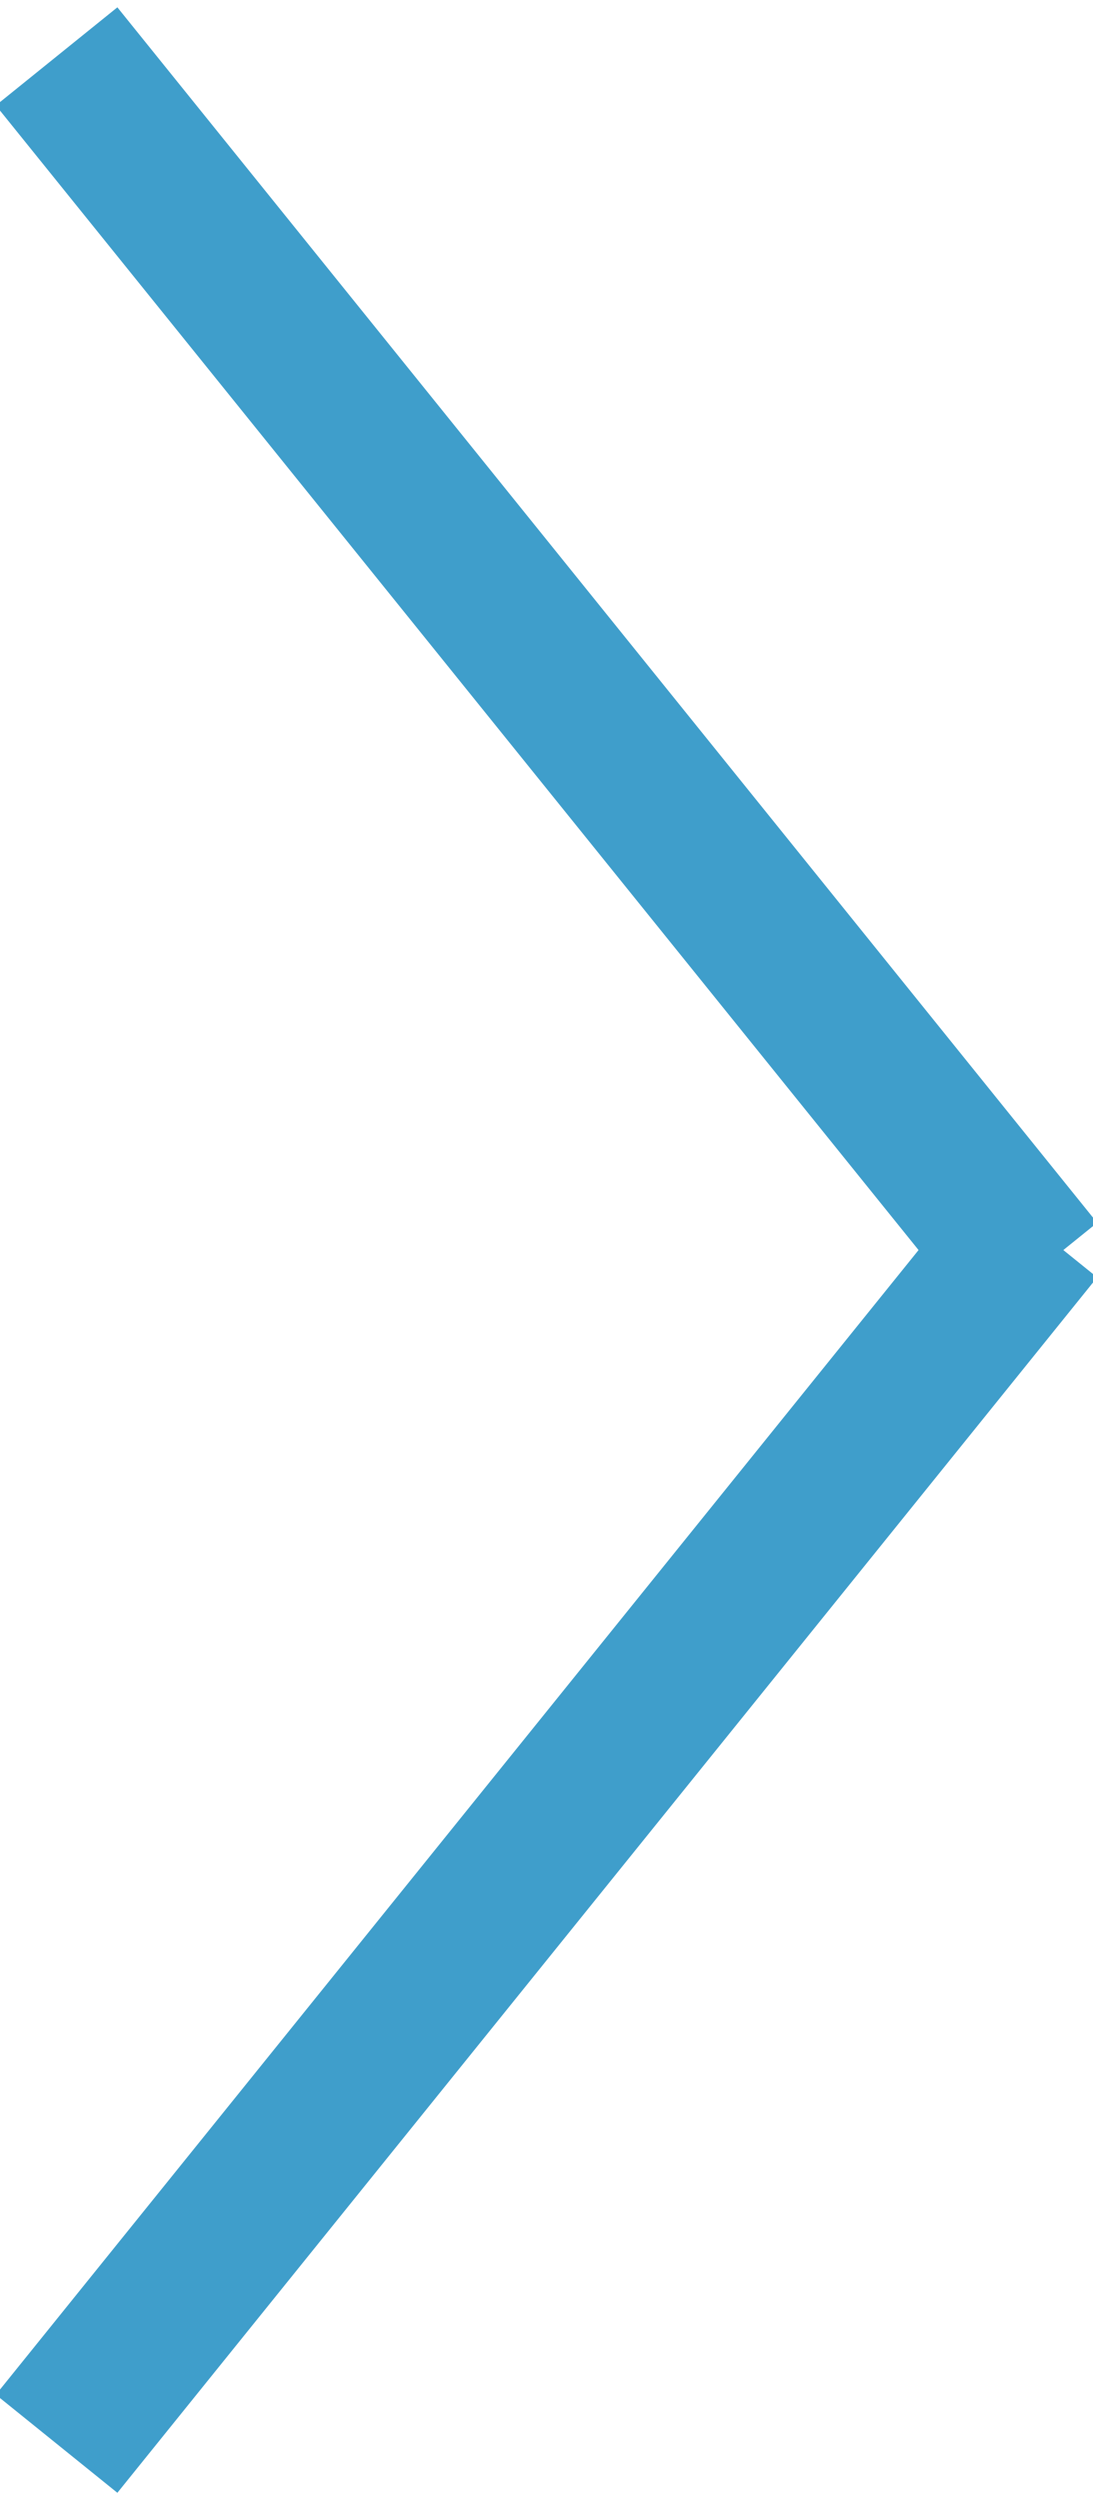
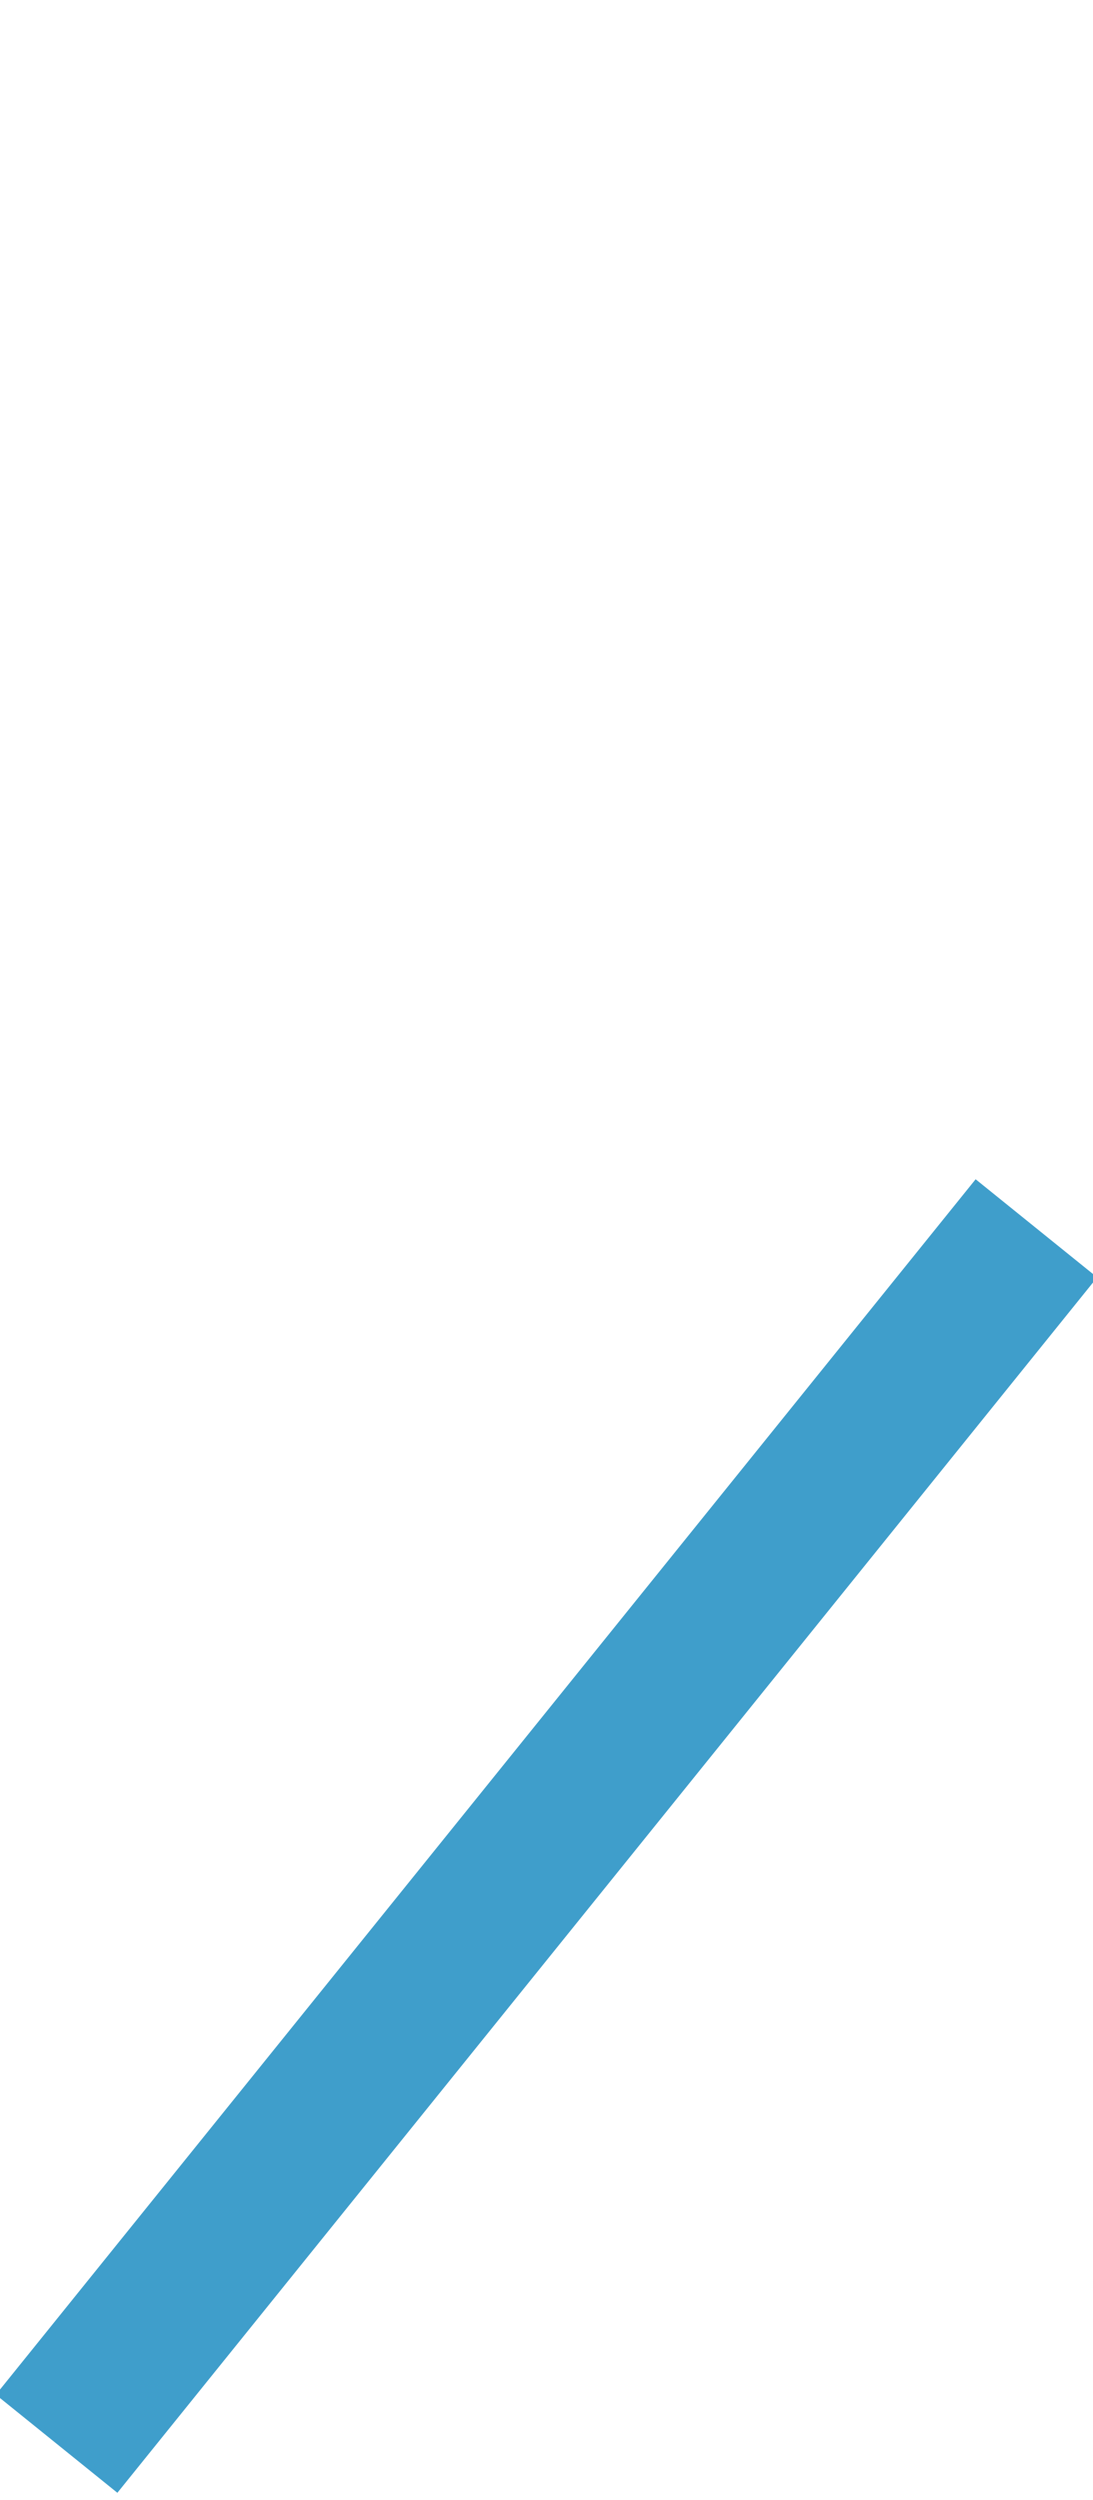
<svg xmlns="http://www.w3.org/2000/svg" width="14px" height="32px" viewBox="0 0 14 32" version="1.1">
  <title>Group 8</title>
  <desc>Created with Sketch.</desc>
  <defs />
  <g id="Page-1" stroke="none" stroke-width="1" fill="none" fill-rule="evenodd" stroke-linecap="square">
    <g id="Desctop" transform="translate(-557, -2177)" stroke="#3F9ECB" stroke-width="2">
      <g id="Group-8" transform="translate(558, 2178)">
-         <path d="M0.353,0.5 L11.647,14.5" id="Line" />
        <path d="M0.353,15.5 L11.647,29.5" id="Line" transform="translate(6, 22.5) scale(1, -1) translate(-6, -22.5) " />
      </g>
    </g>
  </g>
</svg>